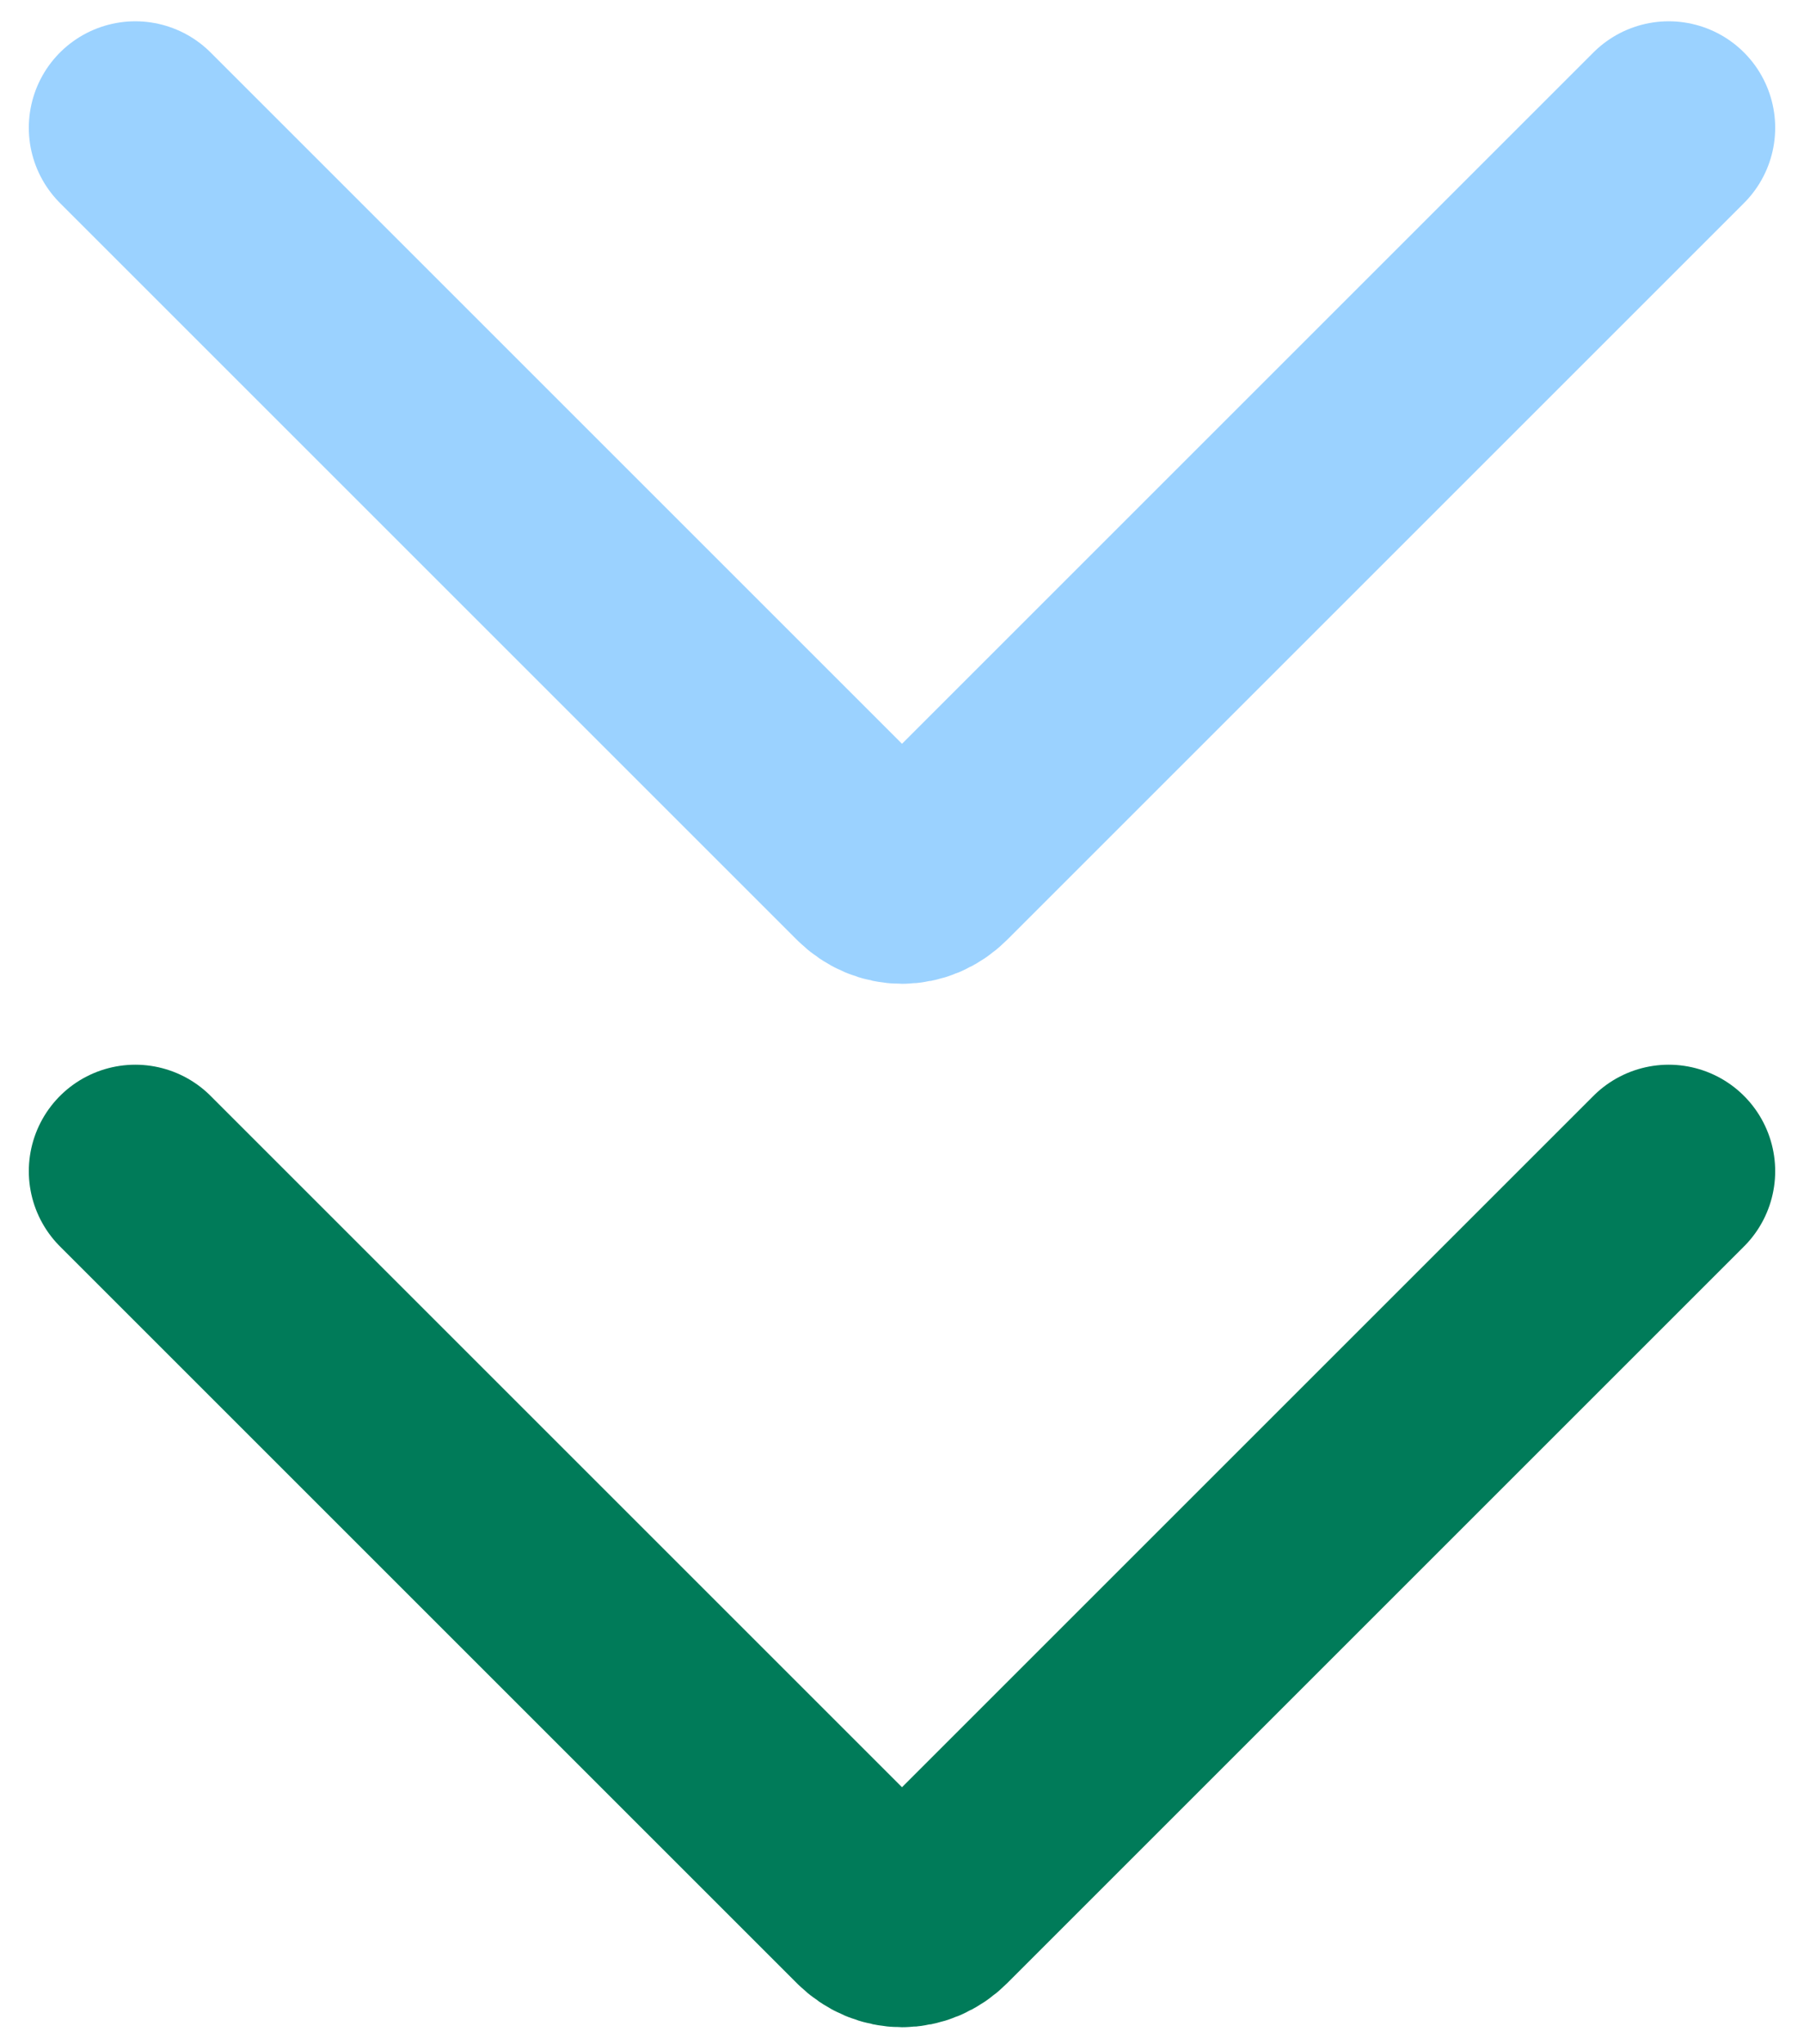
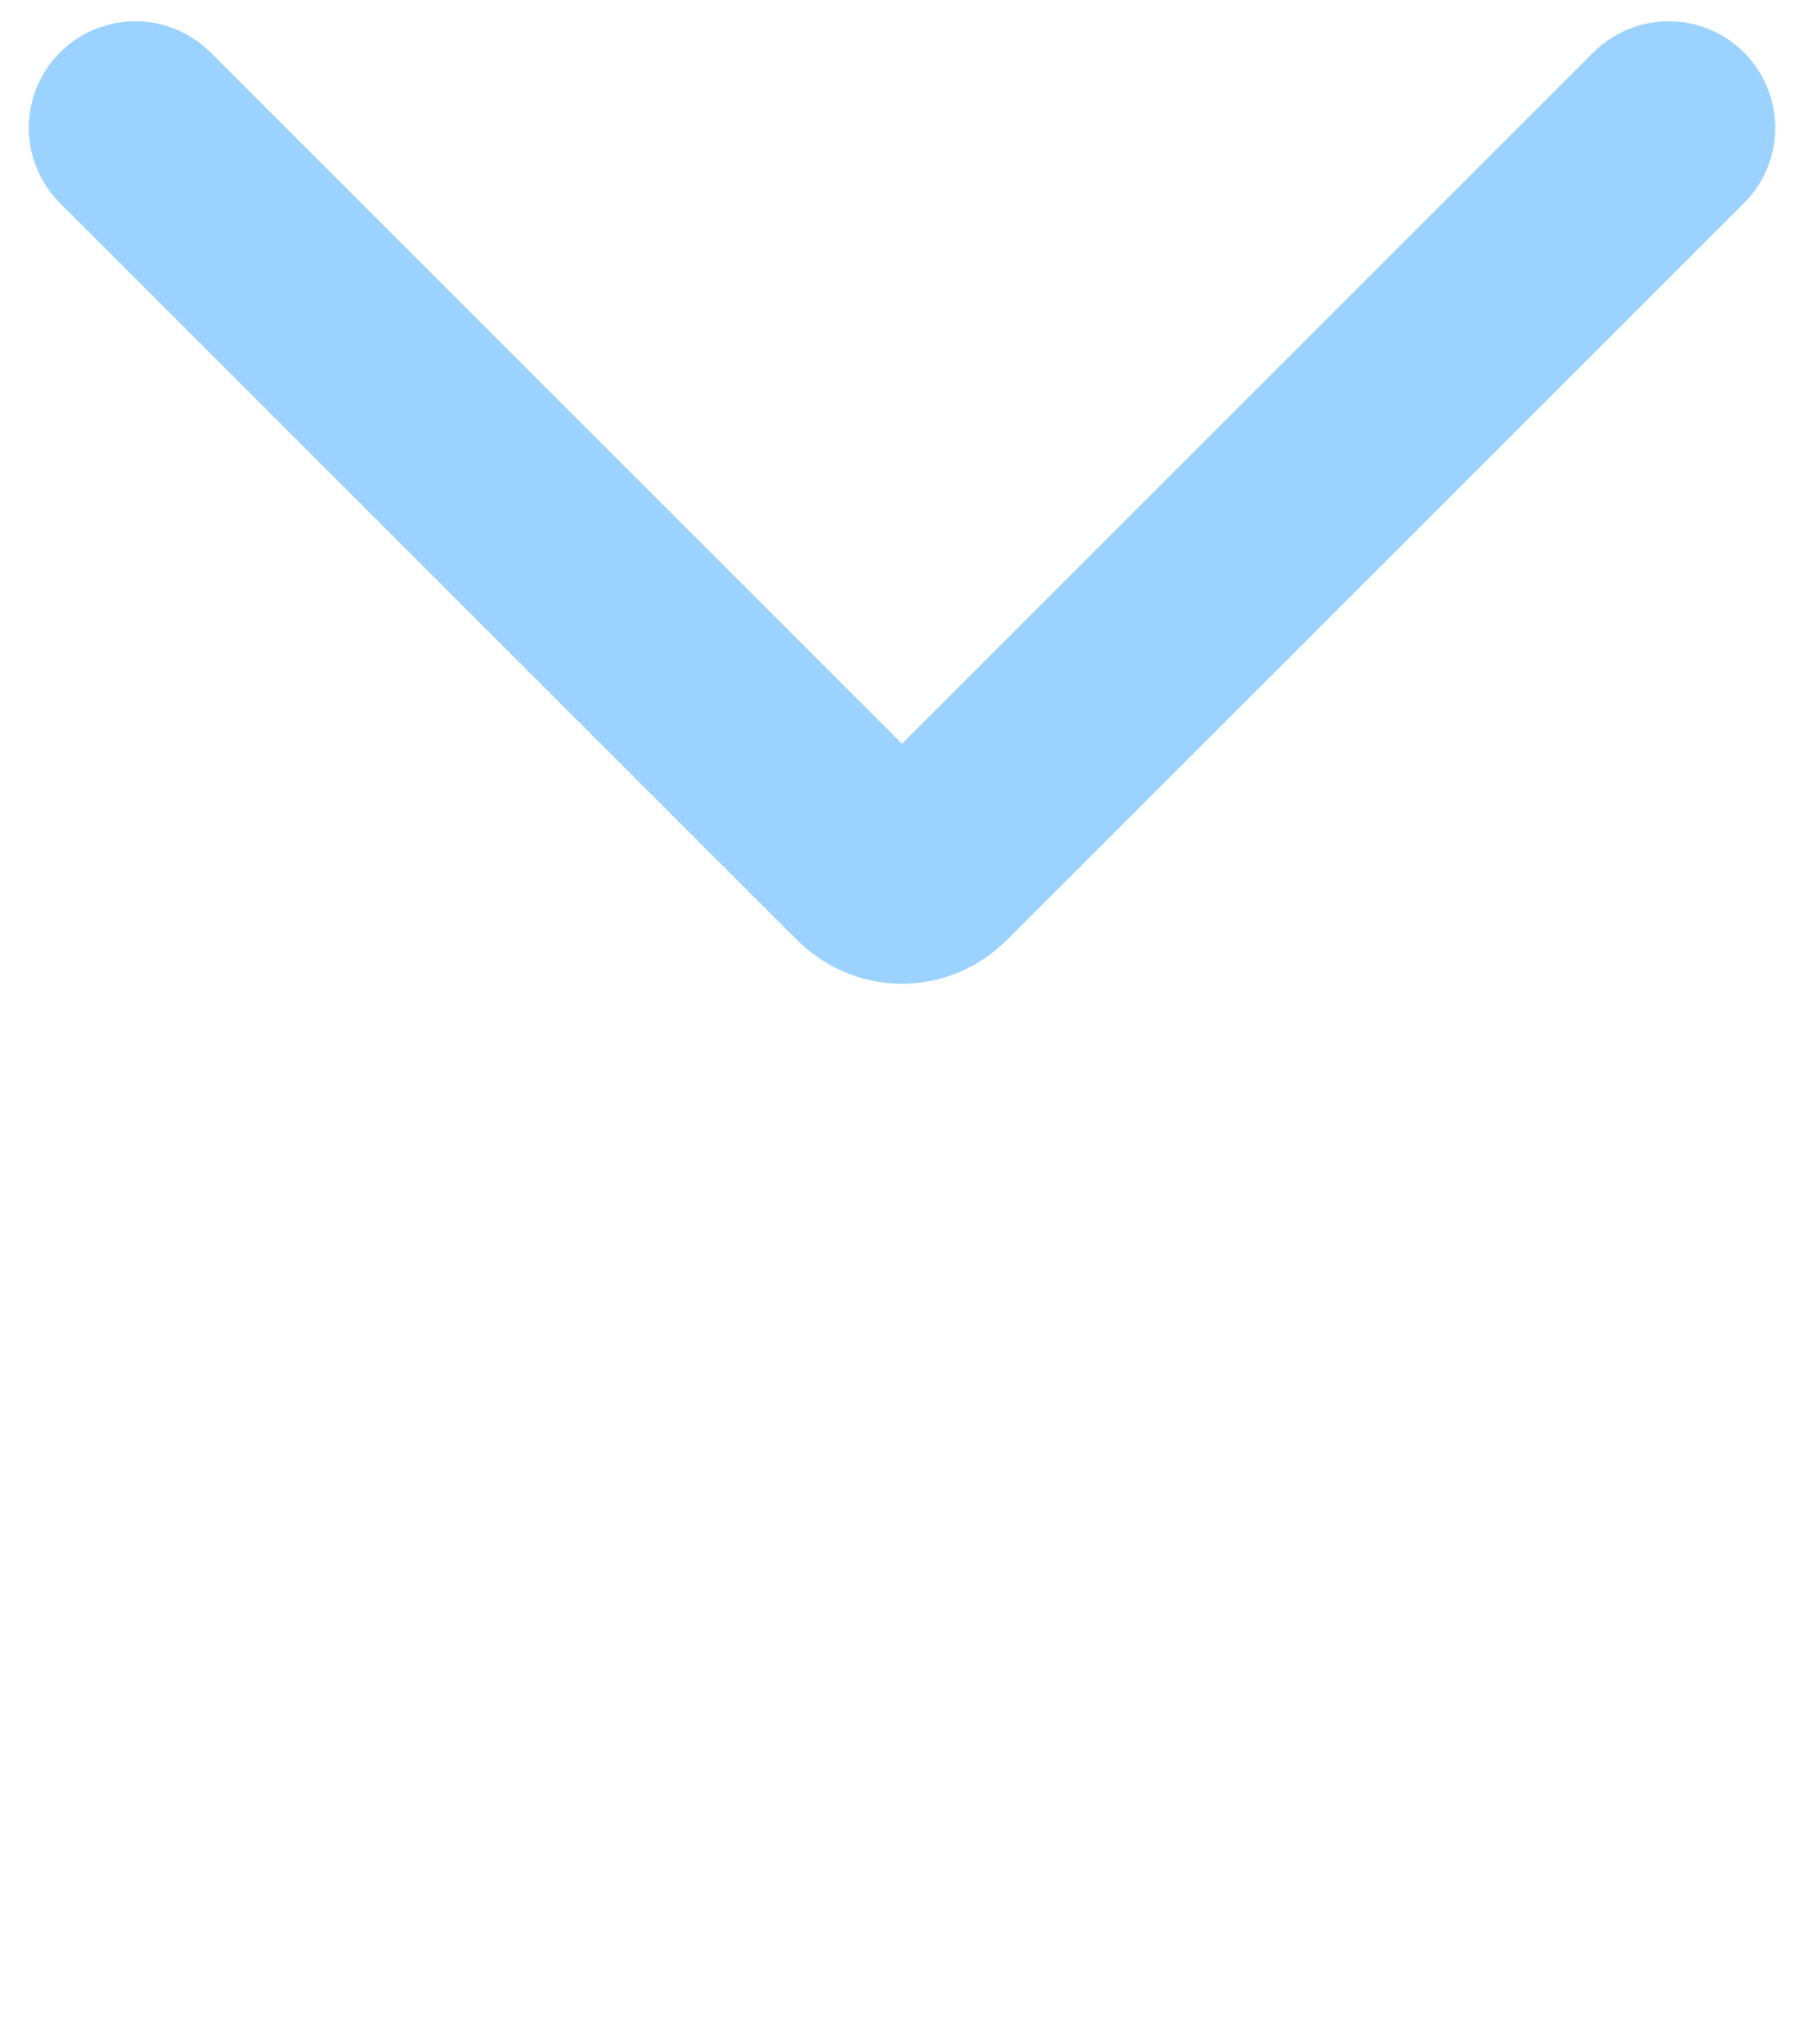
<svg xmlns="http://www.w3.org/2000/svg" version="1.2" viewBox="0 0 42 48" width="30" height="34">
  <title>Group_456-svg</title>
  <style>
		.s0 { fill: none;stroke: #007b59;stroke-linecap: round;stroke-width: 5 } 
		.s1 { fill: none;stroke: #9bd2ff;stroke-linecap: round;stroke-width: 5 } 
	</style>
-   <path fill-rule="evenodd" class="s0" d="m3 27.5l17.3 17.3c0.4 0.4 1 0.4 1.4 0l17.3-17.3" />
  <path fill-rule="evenodd" class="s1" d="m3 3l17.3 17.3c0.4 0.4 1 0.4 1.4 0l17.3-17.3" />
</svg>